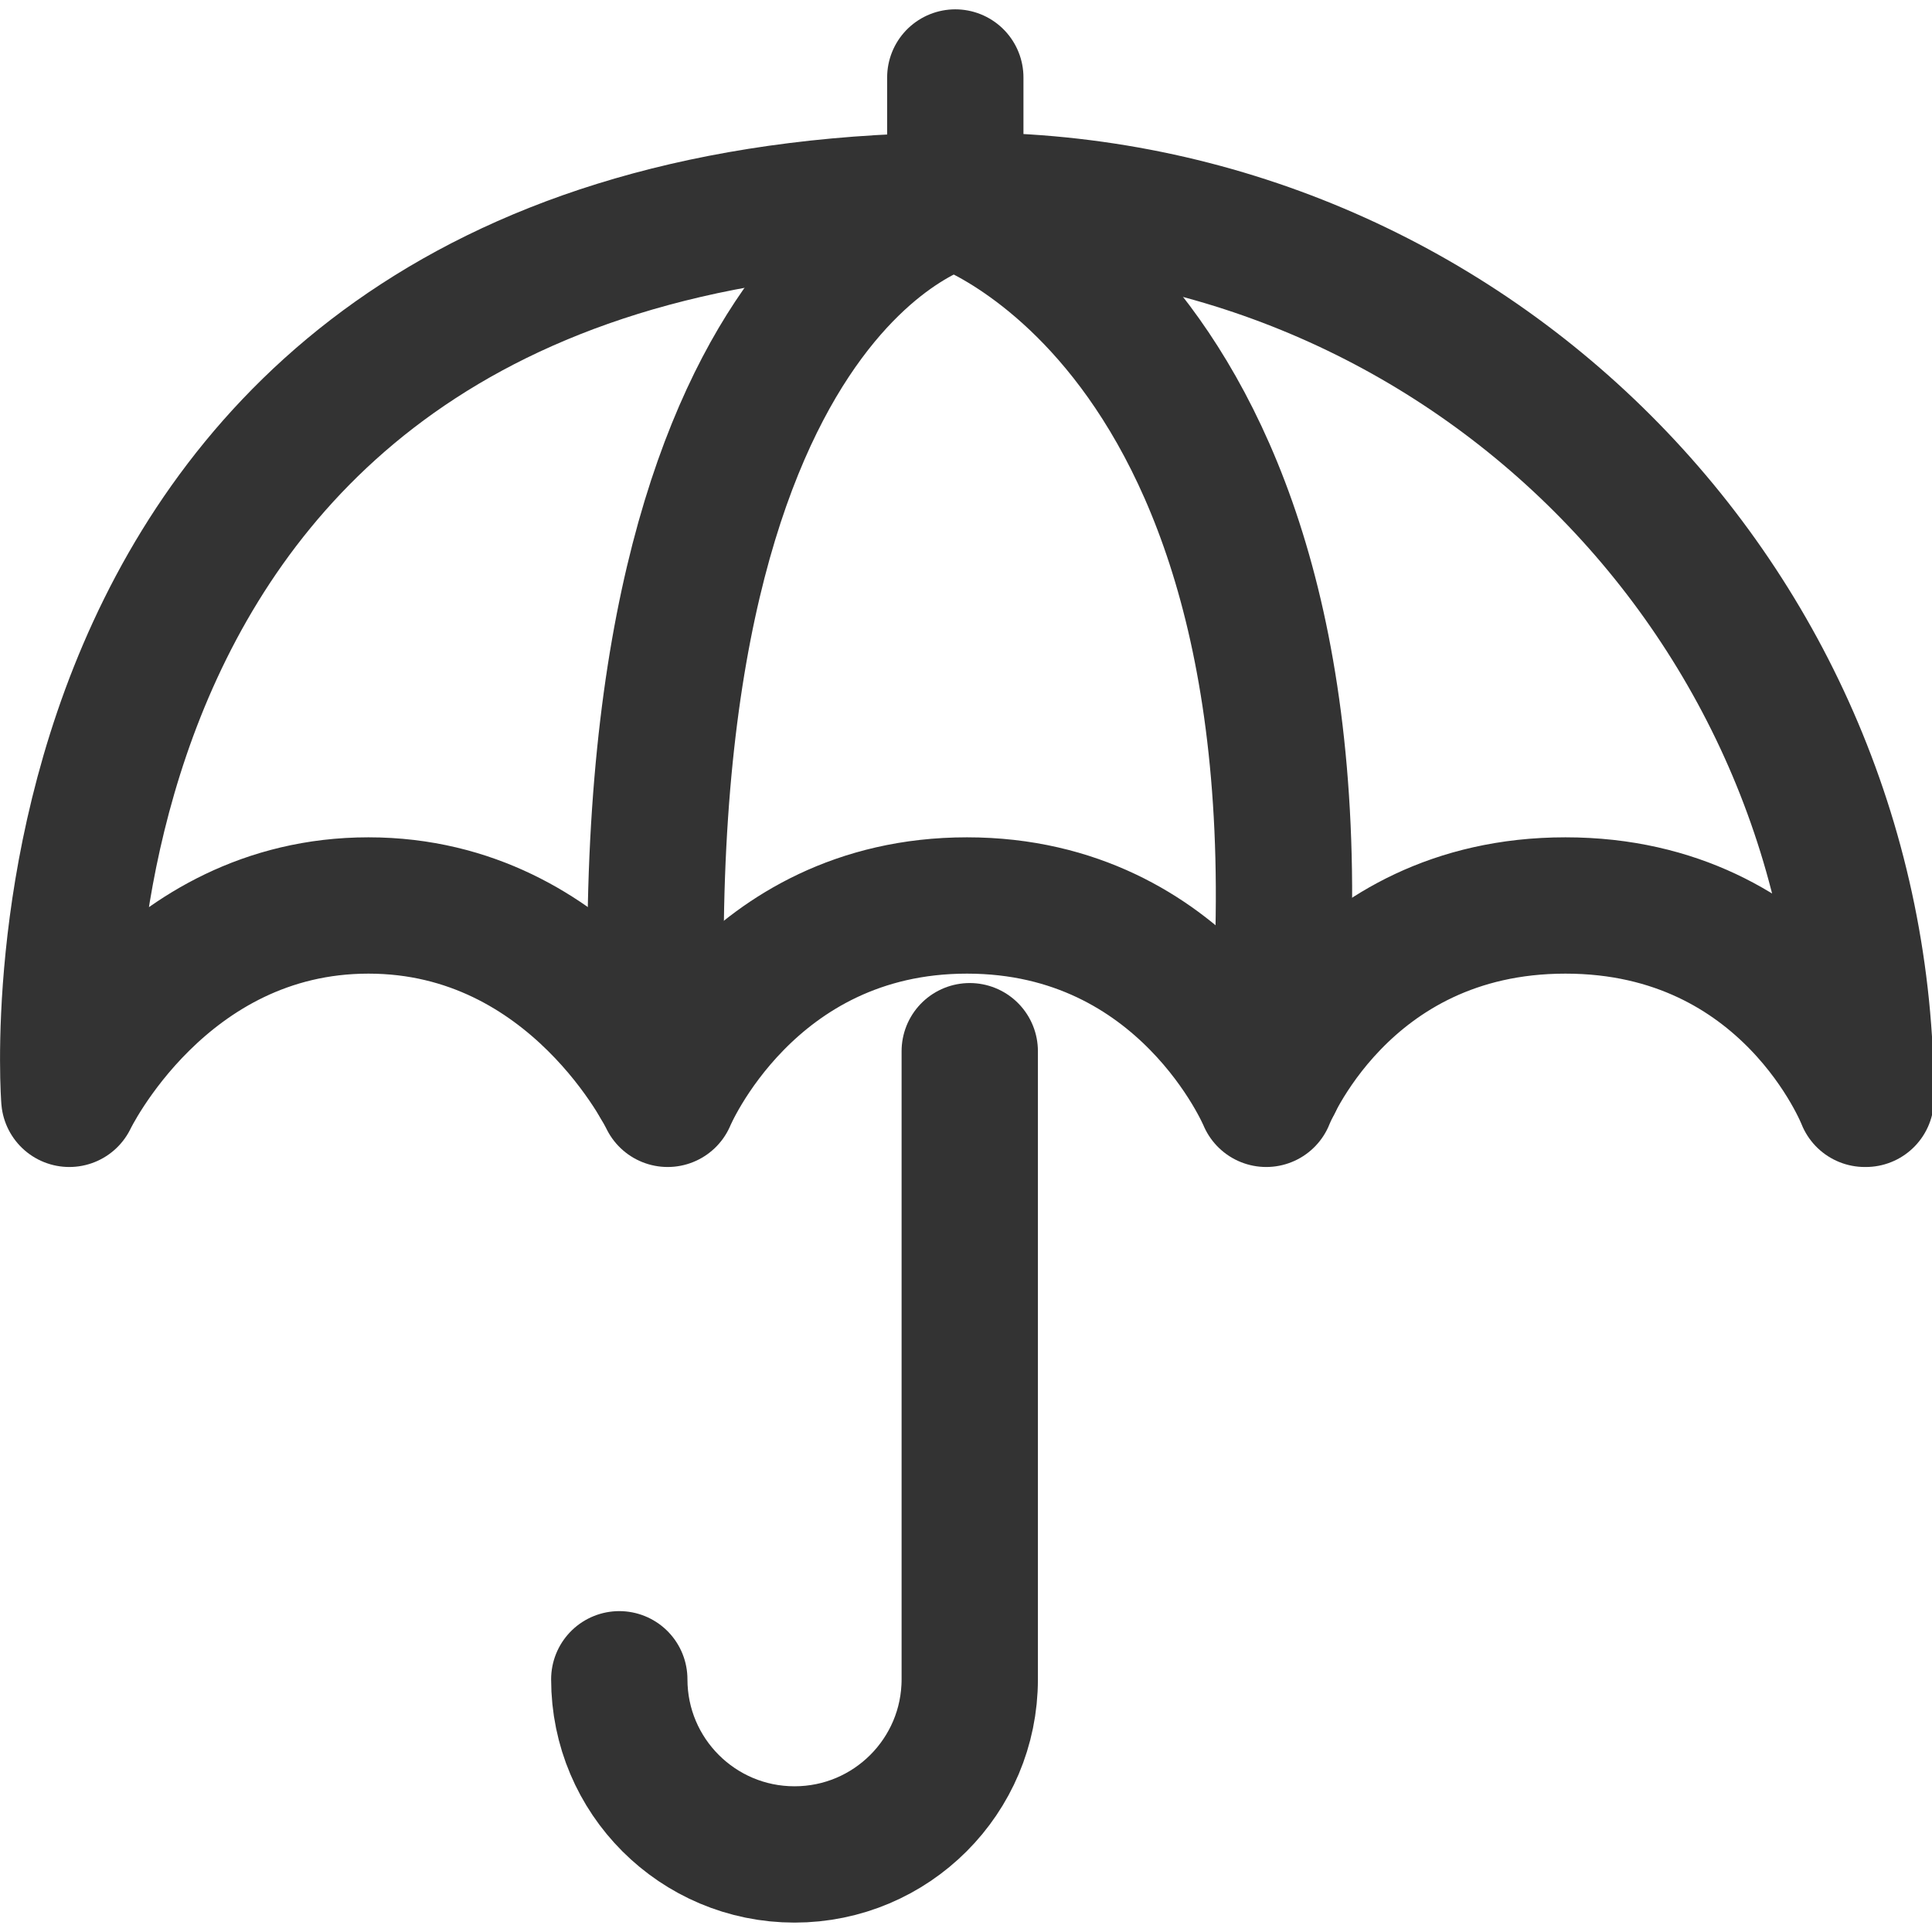
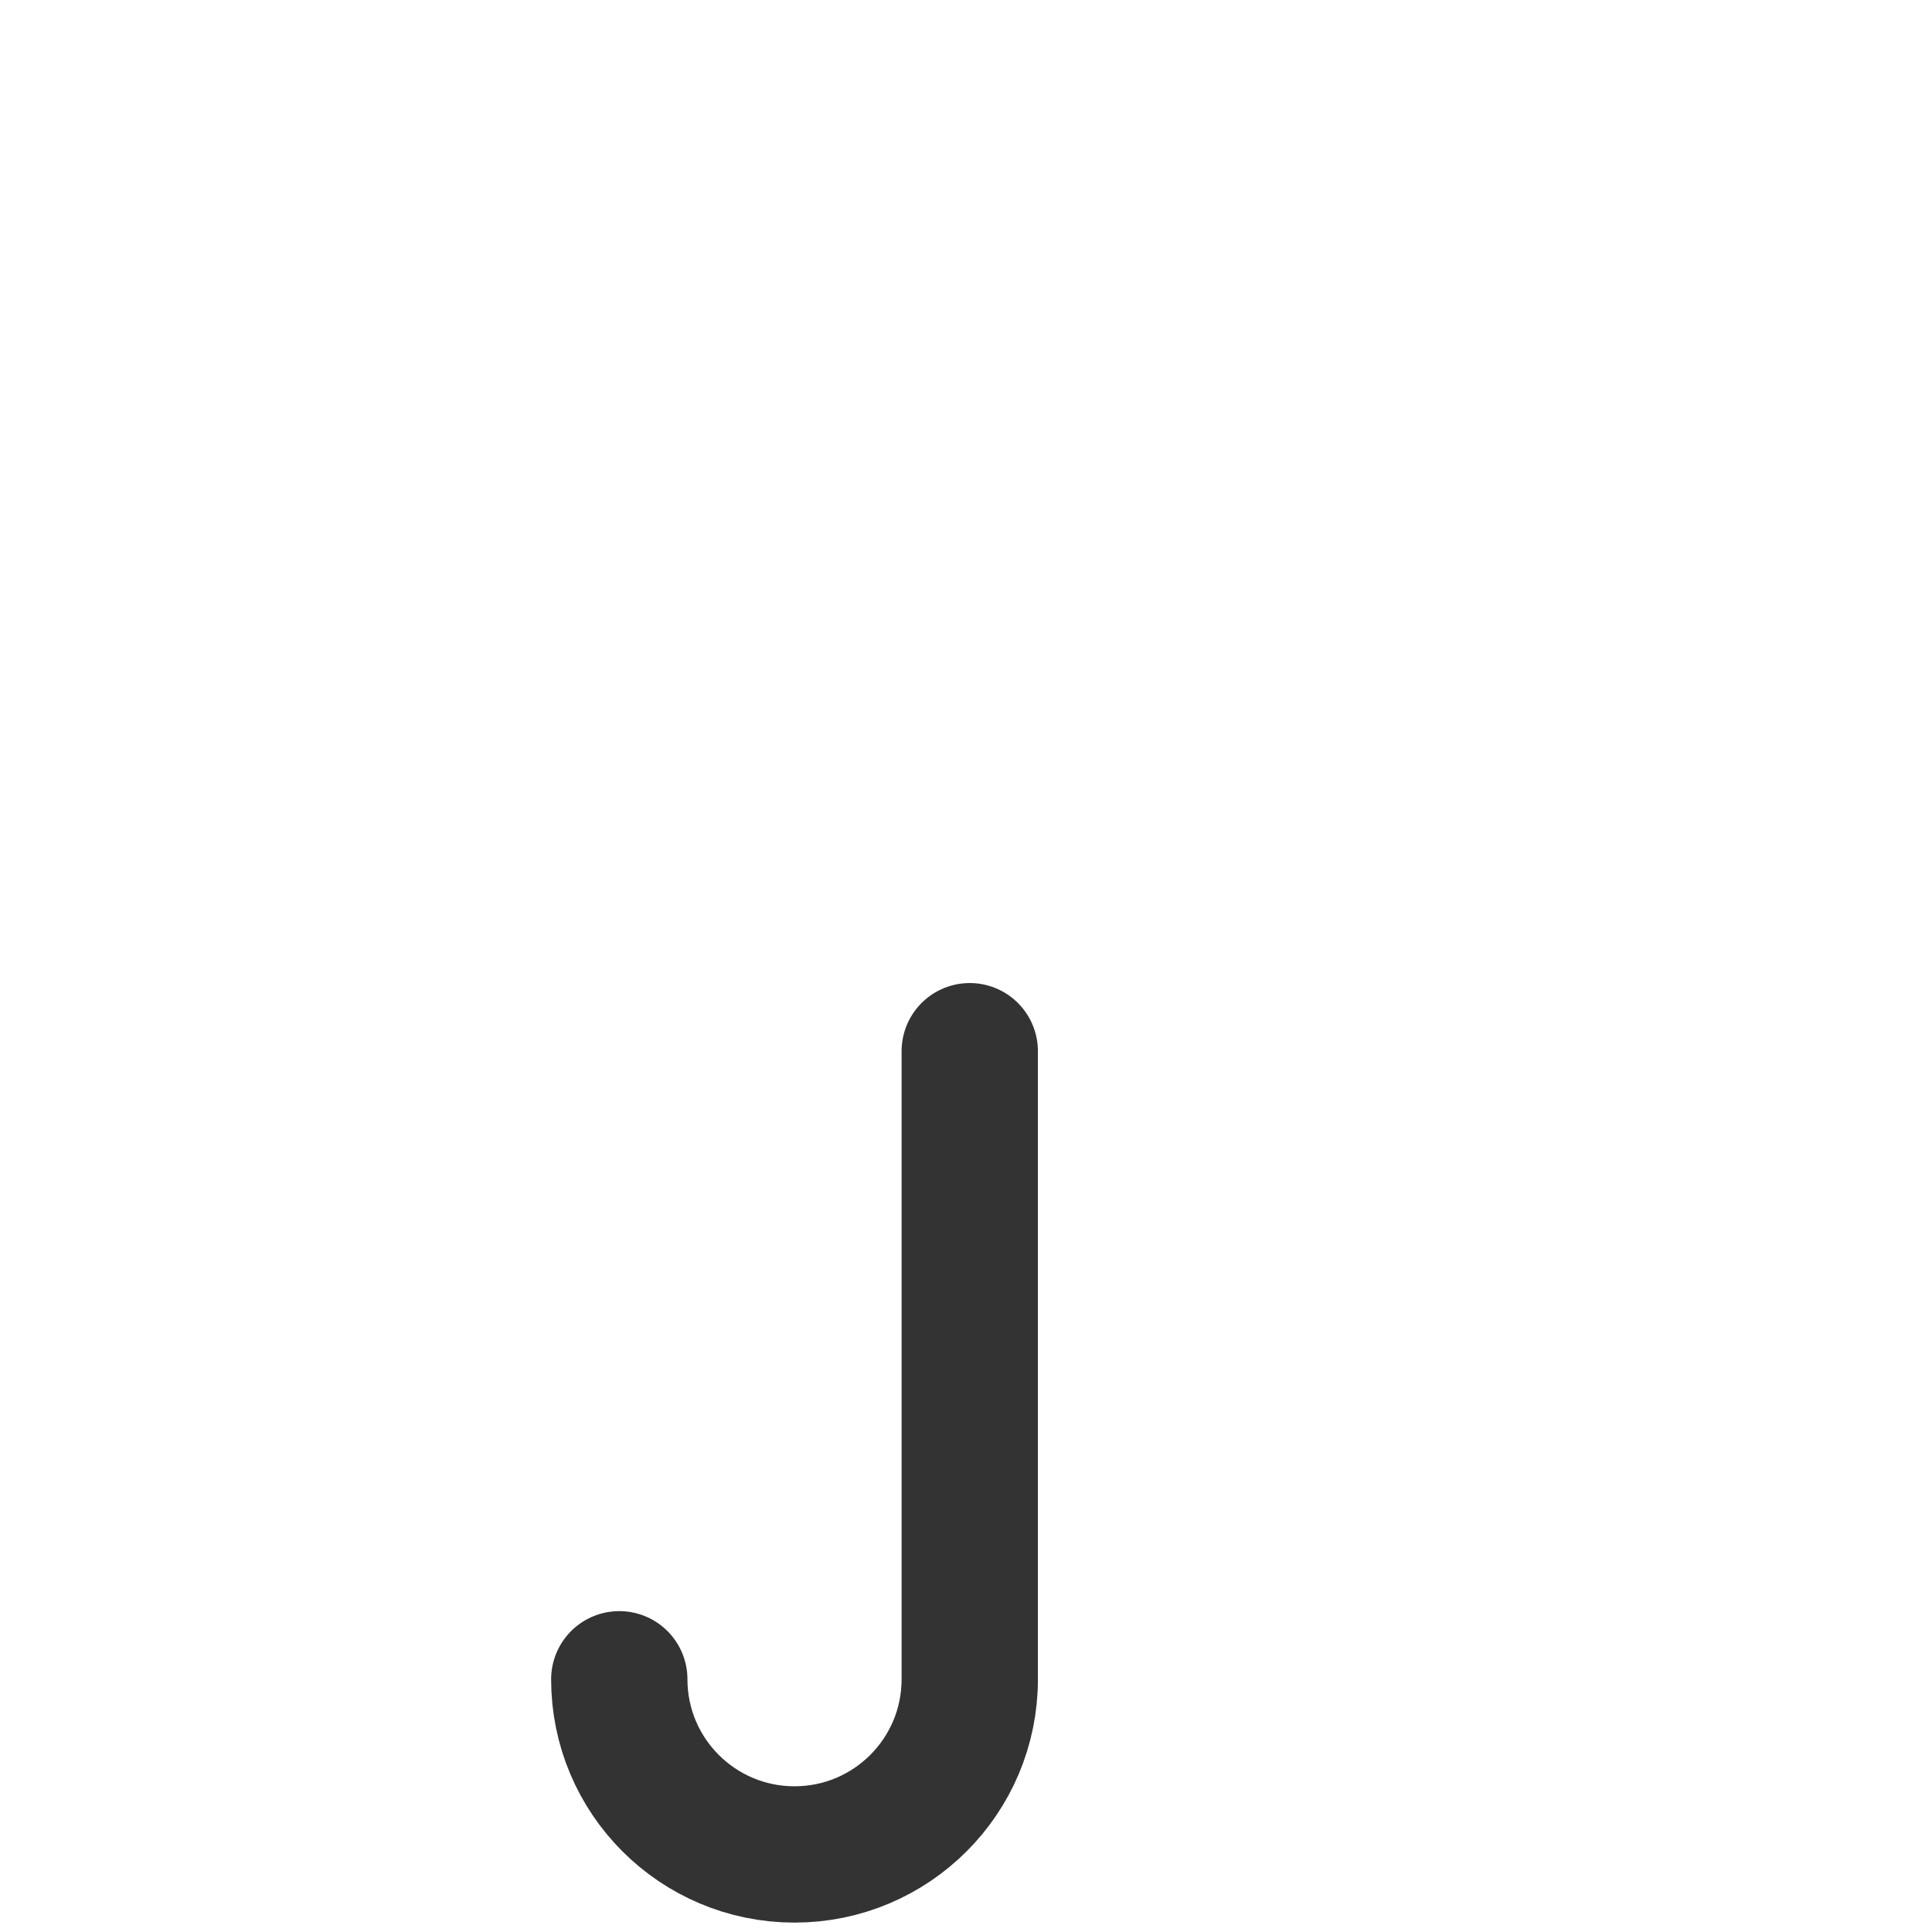
<svg xmlns="http://www.w3.org/2000/svg" version="1.1" id="Layer_1" x="0px" y="0px" width="28.346px" height="28.346px" viewBox="0 0 28.346 28.346" enable-background="new 0 0 28.346 28.346" xml:space="preserve">
-   <path fill="none" stroke="#333333" stroke-width="2" stroke-linecap="round" stroke-linejoin="round" stroke-miterlimit="10" d="  M1.017,16.122c0,0-1.03-13.179,13.178-13.179c7.28,0,13.18,5.9,13.18,13.179h-0.015c0,0-1.099-2.837-4.392-2.837  s-4.39,2.837-4.39,2.837s-1.179-2.837-4.391-2.837c-3.213,0-4.391,2.837-4.391,2.837s-1.356-2.837-4.39-2.837  S1.017,16.122,1.017,16.122z" />
-   <path fill="none" stroke="#333333" stroke-width="2" stroke-linecap="round" stroke-linejoin="round" stroke-miterlimit="10" d="  M9.666,15.884c-0.587-11.84,4.35-12.939,4.35-12.939s5.813,1.849,4.675,12.939" />
  <path fill="none" stroke="#333333" stroke-width="2" stroke-linecap="round" stroke-linejoin="round" stroke-miterlimit="10" d="  M14.228,15.423v9.215c0,1.42-1.151,2.57-2.571,2.57l0,0c-1.42,0-2.571-1.15-2.571-2.57" />
-   <line fill="none" stroke="#333333" stroke-width="2" stroke-linecap="round" stroke-linejoin="round" stroke-miterlimit="10" x1="14.016" y1="2.945" x2="14.016" y2="1.137" />
</svg>